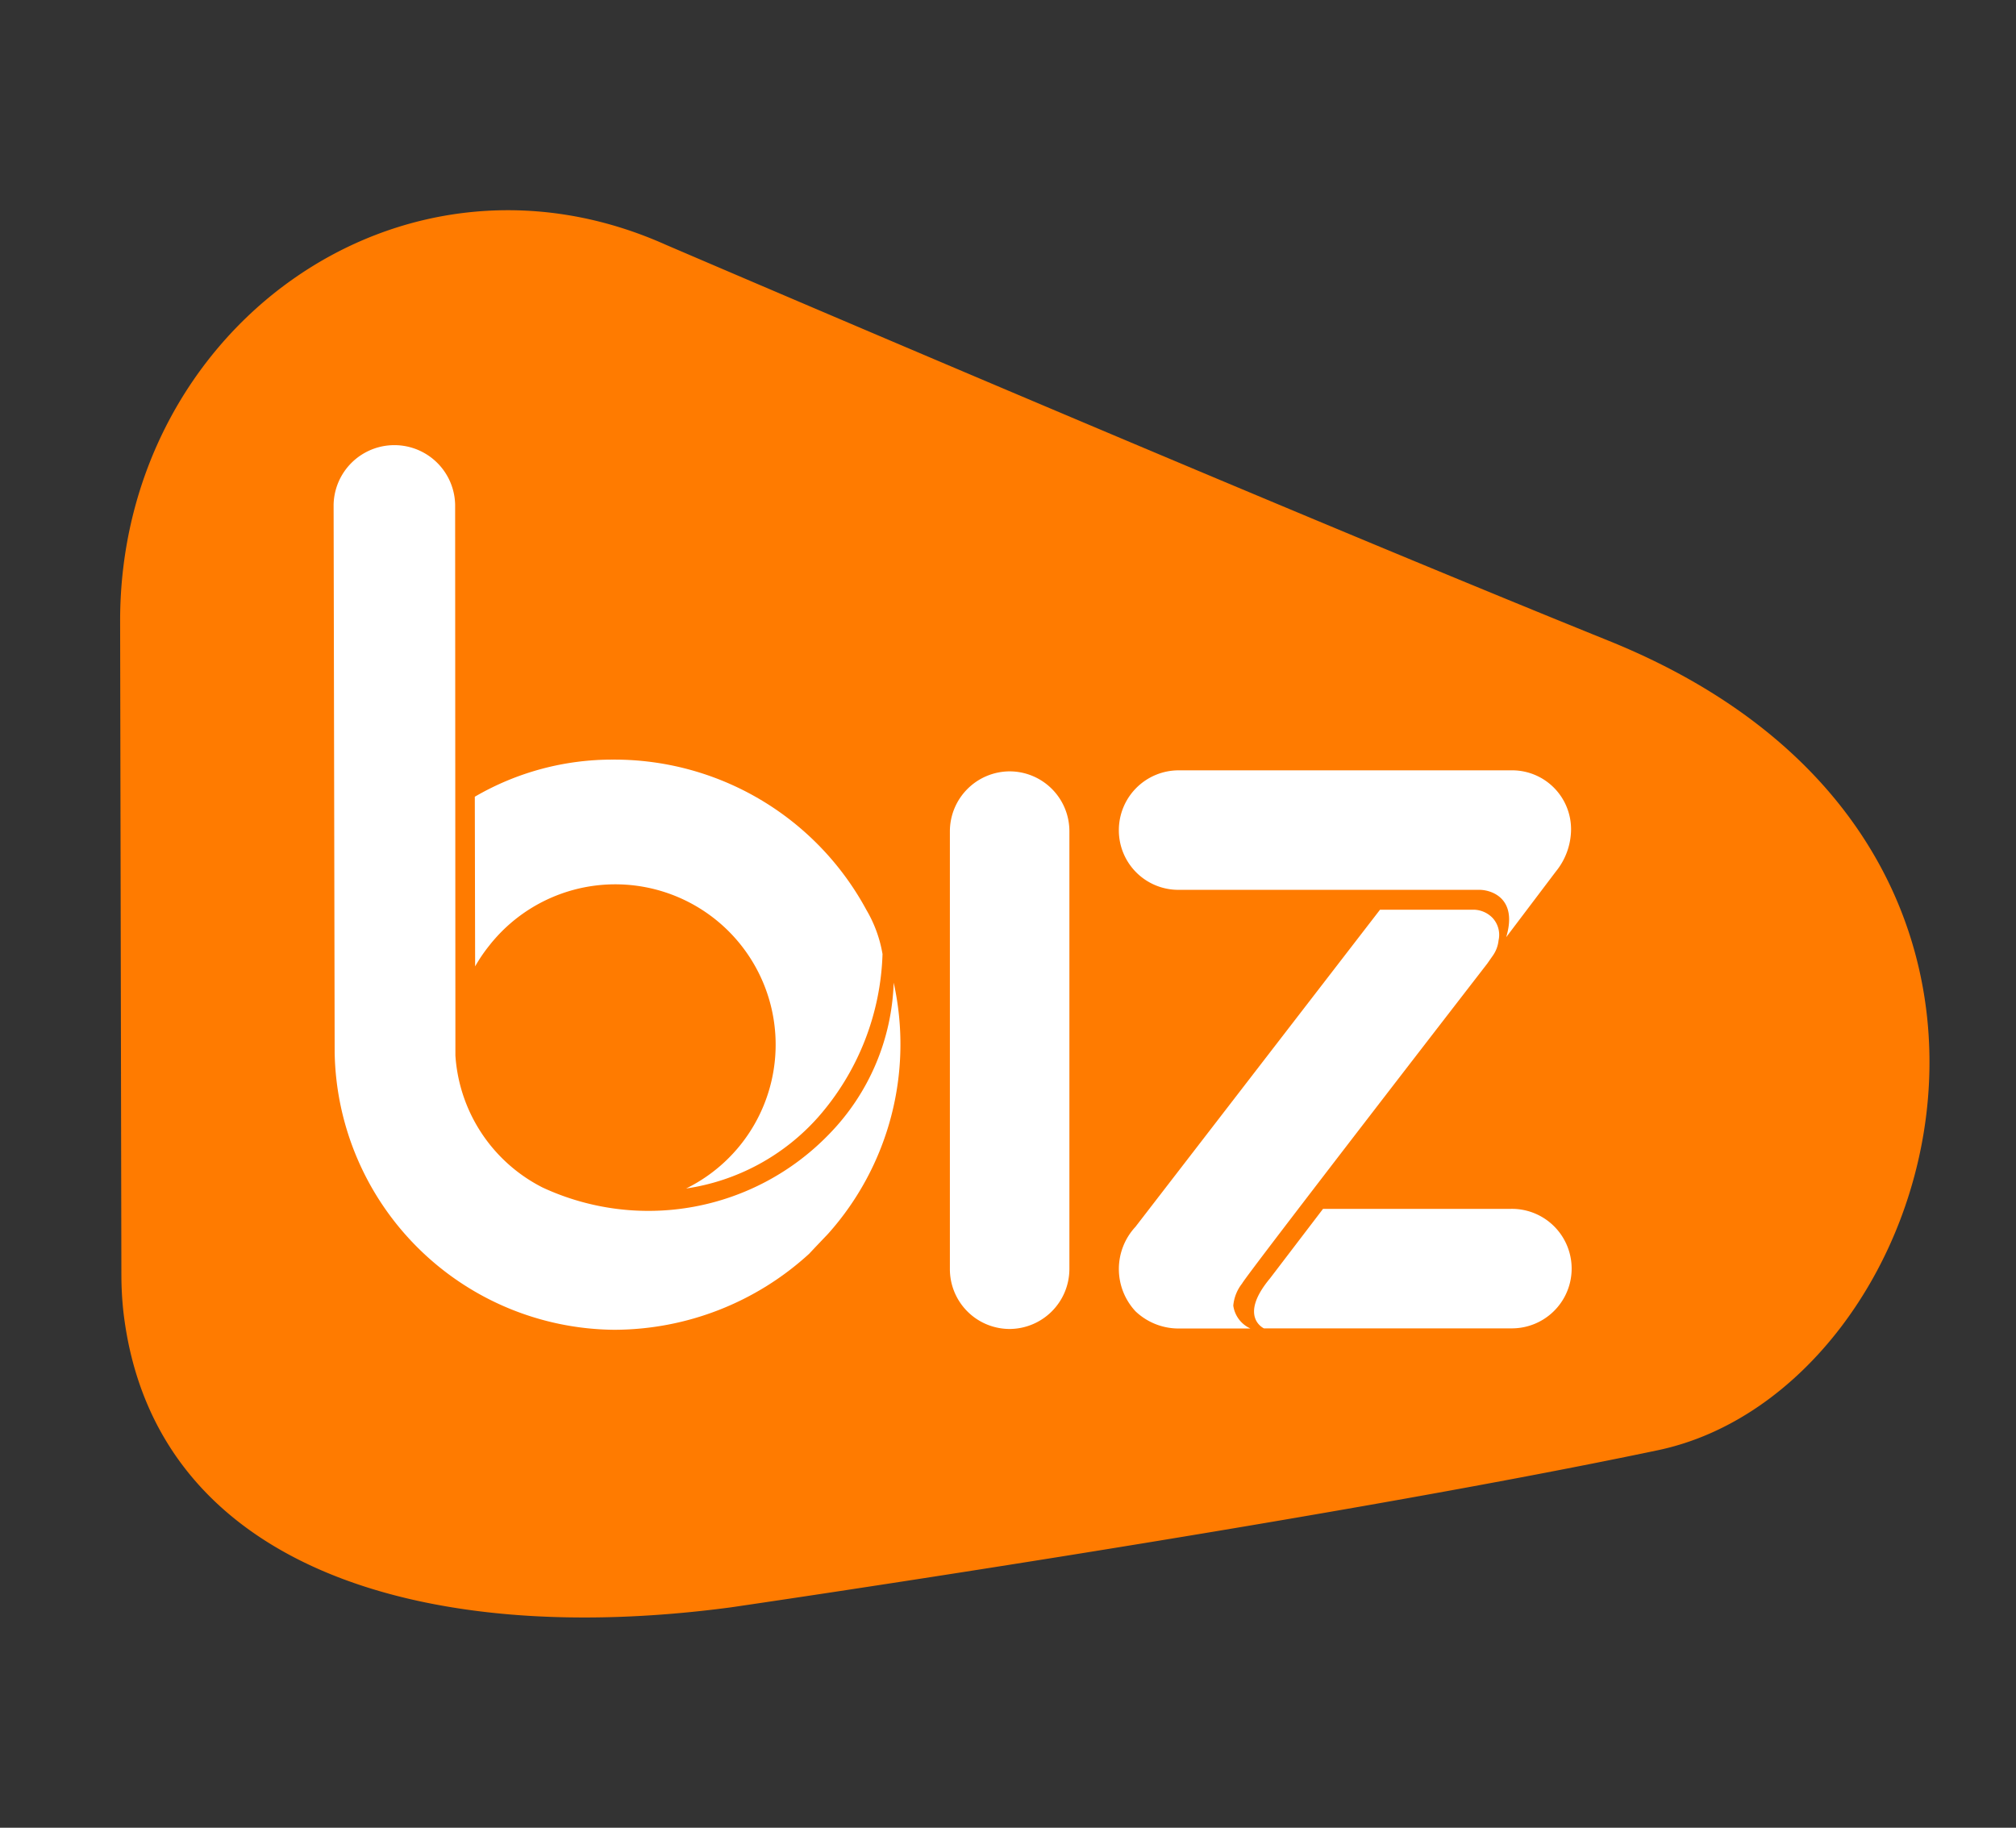
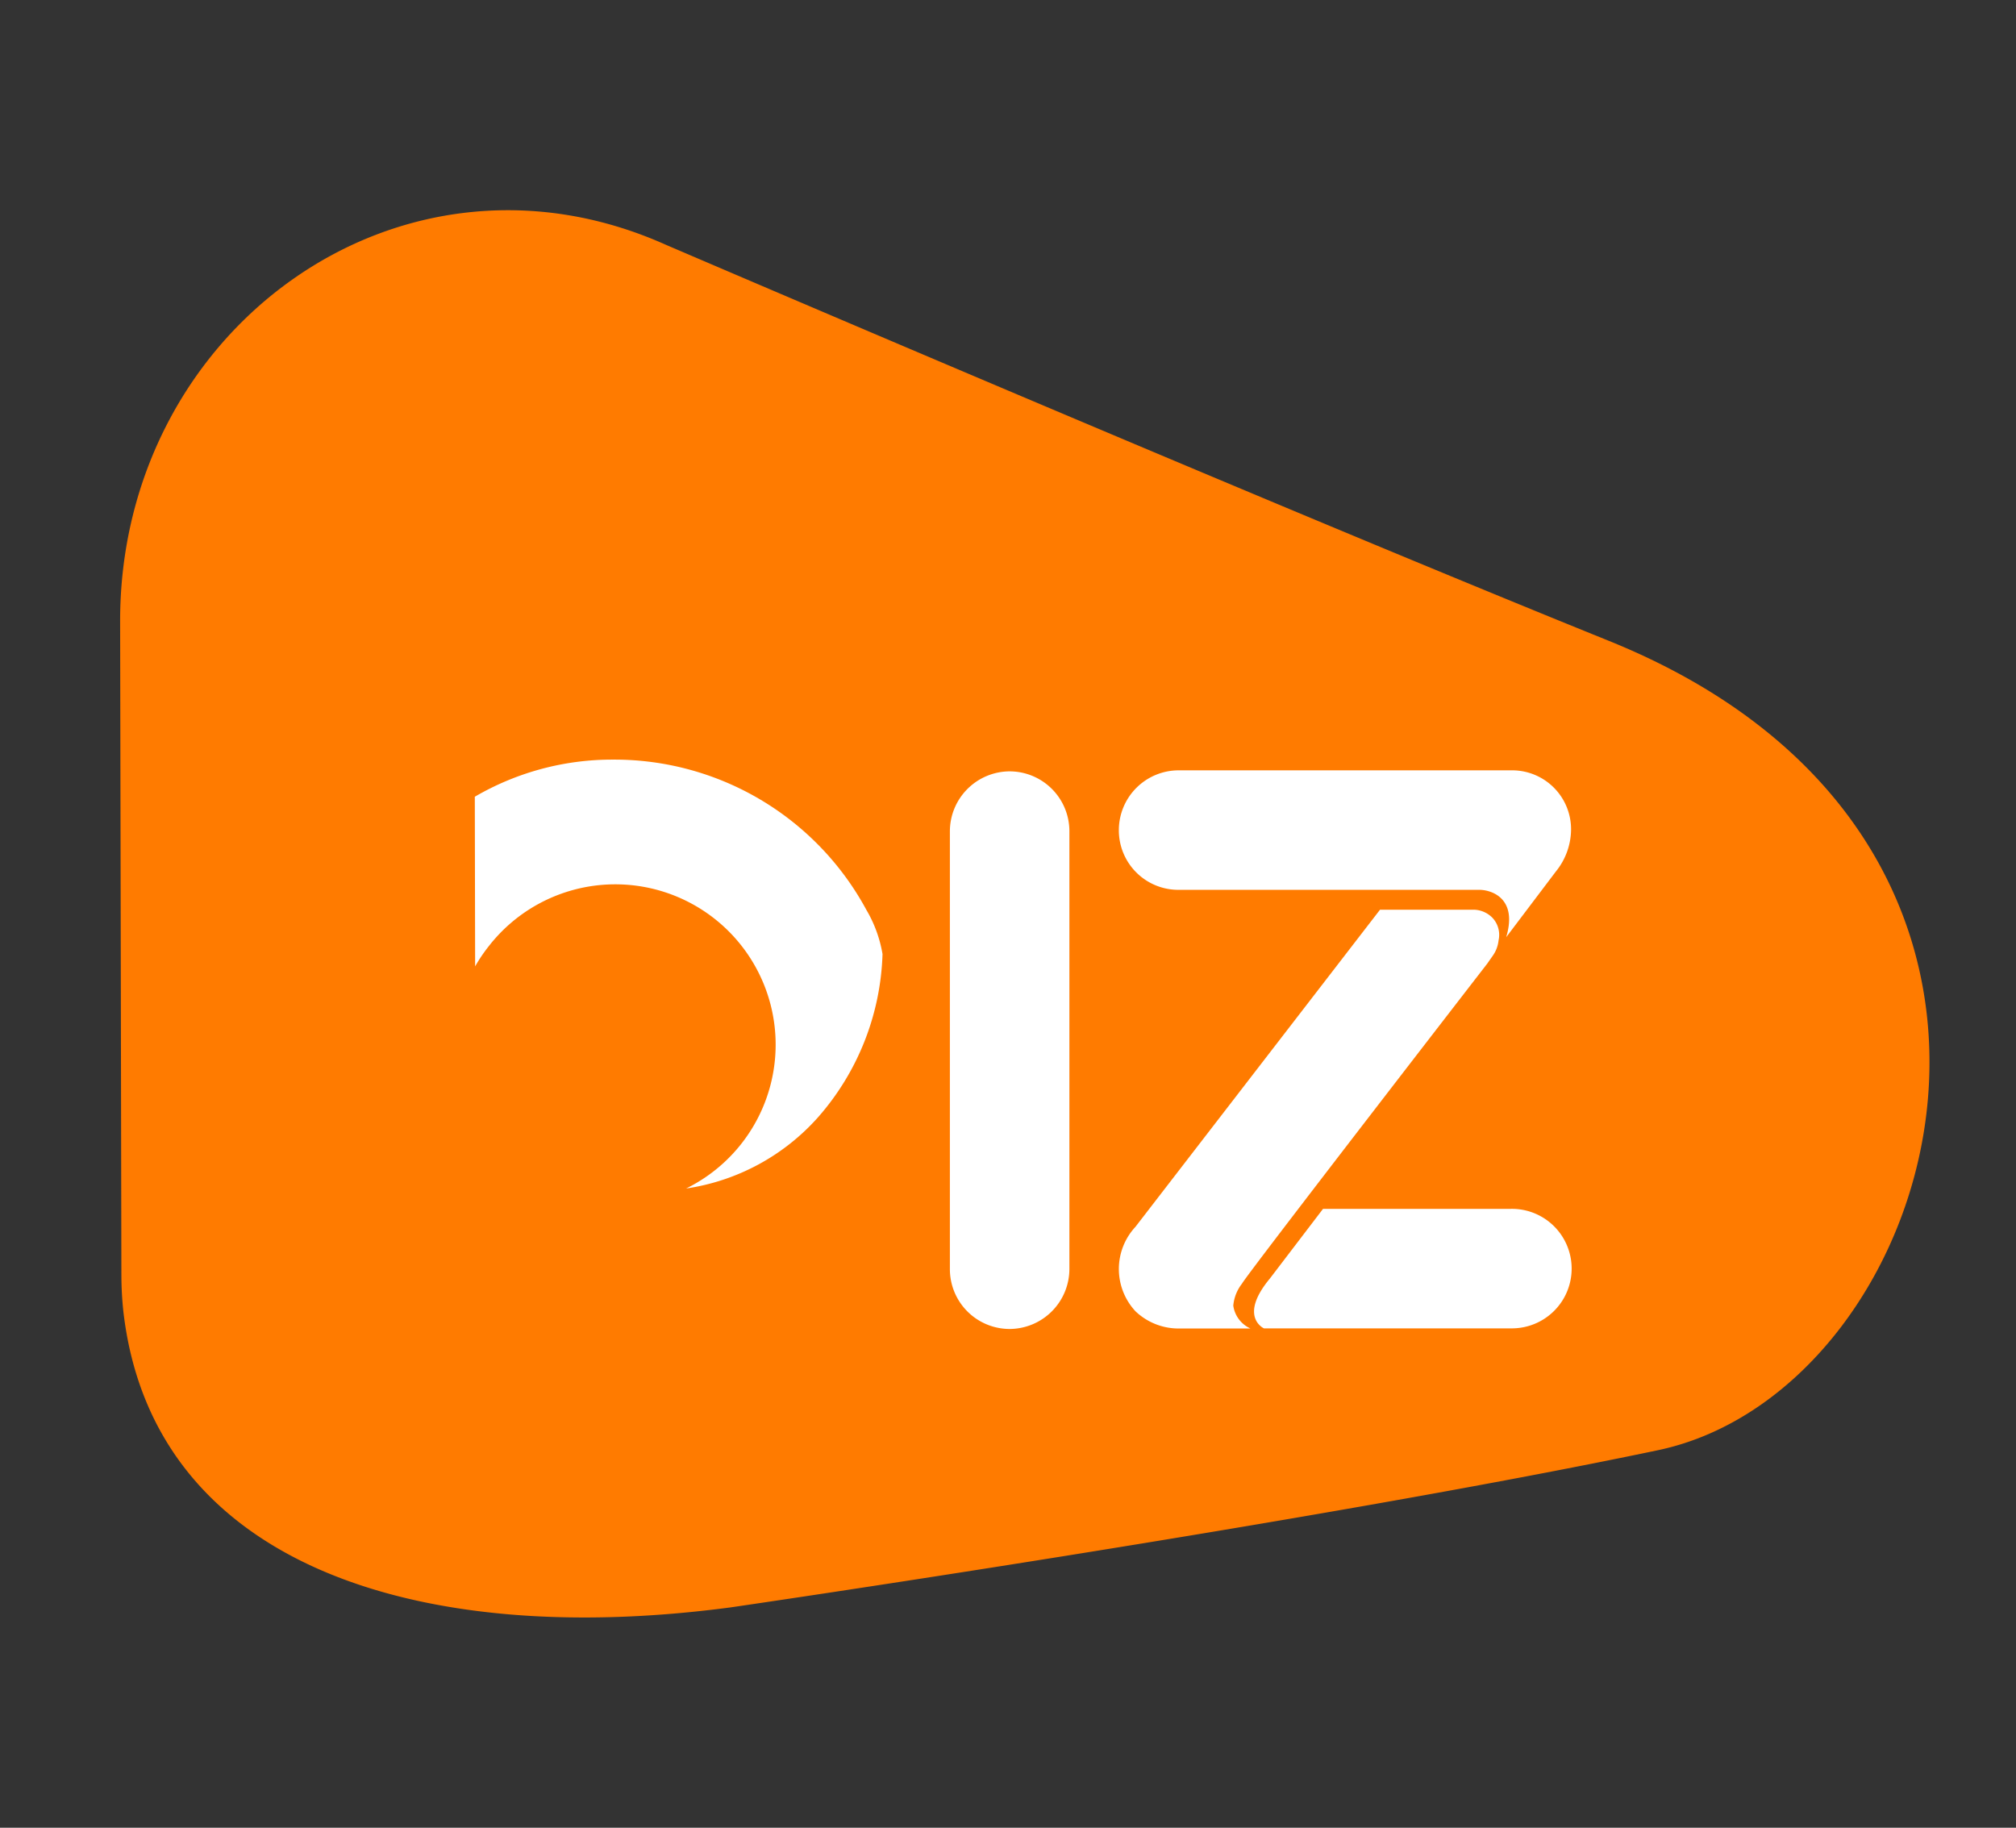
<svg xmlns="http://www.w3.org/2000/svg" width="75" height="68" viewBox="0 0 75 68">
  <rect x="0" y="0" width="75" height="68" fill="#333333" stroke="none" />
  <g id="Group_12782" data-name="Group 12782" transform="translate(-228 -115.606)">
    <rect id="Rectangle_72" data-name="Rectangle 72" width="75" height="68" transform="translate(228 115.606)" fill="none" />
    <g id="Biz_logo" data-name="Biz logo" transform="translate(232.469 123.427)">
      <path id="Path_1" data-name="Path 1" d="M162.361,216.589c-12.811-5.177-35.081-14.735-35.081-14.735-9.9-4.429-20.32,3.164-20.3,14.021l.047,24.321a12.845,12.845,0,0,0,.075,1.359c1.105,9.488,11.085,12.527,22.6,10.994,0,0,21.647-3.151,34.482-5.845C174.837,244.469,180.94,224.1,162.361,216.589Z" transform="translate(-106.98 -200.569)" fill="#ff7b00" />
      <g id="Group_3" data-name="Group 3" transform="translate(7.937 8.705)">
        <path id="Path_2" data-name="Path 2" d="M509.453,491.988h0a2.226,2.226,0,0,1-2.223-2.219v-16.3a2.233,2.233,0,0,1,2.223-2.227h0a2.227,2.227,0,0,1,2.223,2.219v16.3A2.235,2.235,0,0,1,509.453,491.988Z" transform="translate(-484.298 -459.07)" fill="#fff" />
        <g id="Group_1" data-name="Group 1" transform="translate(29.218 12.134)">
          <path id="Path_3" data-name="Path 3" d="M605.553,472.993a2.192,2.192,0,0,0-2.179-2.223H590.949a2.226,2.226,0,0,0-2.219,2.223v.023a2.213,2.213,0,0,0,2.227,2.2h11.191c.409,0,1.435.287.992,1.762l1.844-2.439a2.51,2.51,0,0,0,.569-1.546Z" transform="translate(-588.73 -470.77)" fill="#fff" />
          <path id="Path_4" data-name="Path 4" d="M602.666,538.3a1,1,0,0,0-.7-.309h-3.49l-9.1,11.8a2.307,2.307,0,0,0,.006,3.144h0a2.324,2.324,0,0,0,1.681.636h2.59a1.1,1.1,0,0,1-.636-.85,1.55,1.55,0,0,1,.327-.821c.137-.288,9.119-11.9,9.119-11.9s.079-.112.2-.286a1.2,1.2,0,0,0,.223-.582A.927.927,0,0,0,602.666,538.3Z" transform="translate(-588.76 -532.806)" fill="#fff" />
          <path id="Path_5" data-name="Path 5" d="M663.549,682.31h-7l-1.974,2.588c-1.186,1.425-.225,1.858-.225,1.858h9.254a2.223,2.223,0,0,0-.058-4.446Z" transform="translate(-648.953 -665.995)" fill="#fff" />
        </g>
        <g id="Group_2" data-name="Group 2" transform="translate(0 0)">
          <path id="Path_6" data-name="Path 6" d="M293.275,472.825a4.817,4.817,0,0,0-.6-1.643,10.654,10.654,0,0,0-9.428-5.592,10.144,10.144,0,0,0-5.14,1.381l.012,6.312a5.858,5.858,0,0,1,.524-.772c.037-.047.074-.094.112-.14l.063-.073a5.965,5.965,0,1,1,7.15,9.249,8.154,8.154,0,0,0,4.915-2.658A9.643,9.643,0,0,0,293.275,472.825Z" transform="translate(-272.849 -453.855)" fill="#fff" />
-           <path id="Path_7" data-name="Path 7" d="M228.289,342.819a10.582,10.582,0,0,0,2.442-9.346l0,0a8.449,8.449,0,0,1-2.42,5.655,9.344,9.344,0,0,1-10.641,1.967,5.941,5.941,0,0,1-3.244-4.913s0-.049,0-.049l-.01-20.448a2.261,2.261,0,0,0-4.521.008l.039,20.3c0,.022,0,.043,0,.065a10.494,10.494,0,0,0,10.4,10.33,10.766,10.766,0,0,0,7.262-2.837C227.6,343.54,228.289,342.819,228.289,342.819Z" transform="translate(-209.89 -313.44)" fill="#fff" />
        </g>
      </g>
    </g>
  </g>
</svg>